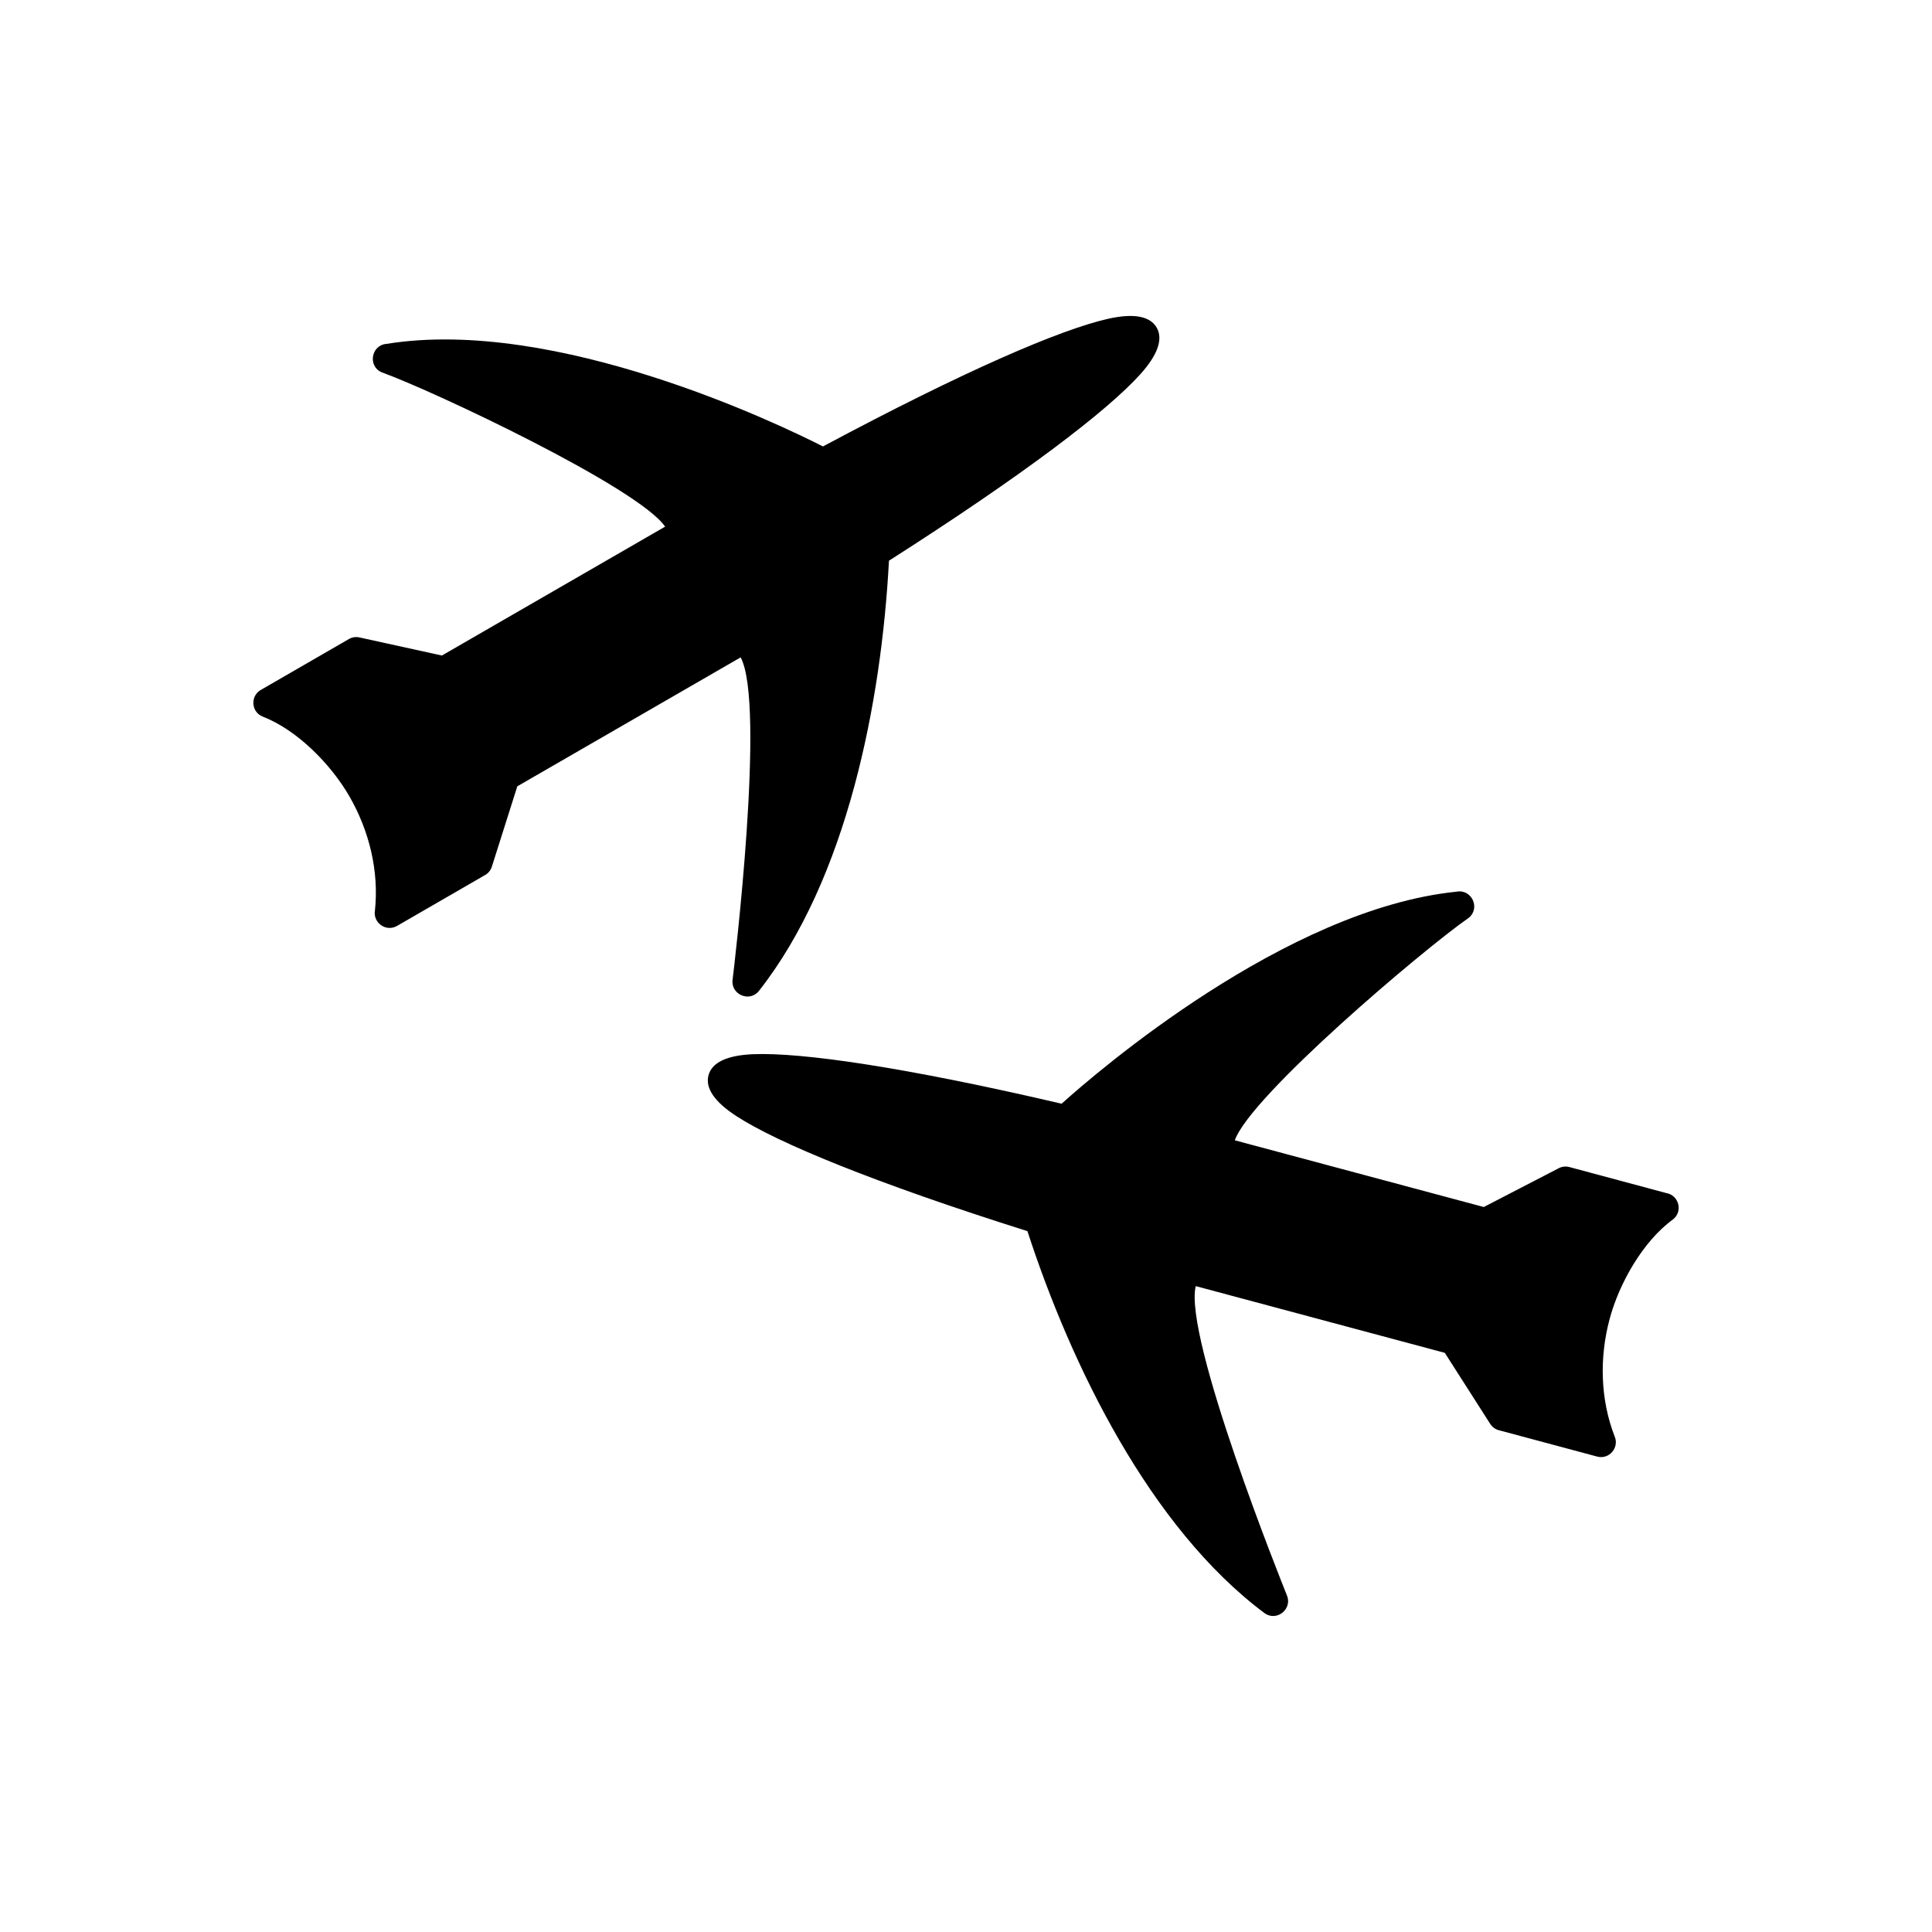
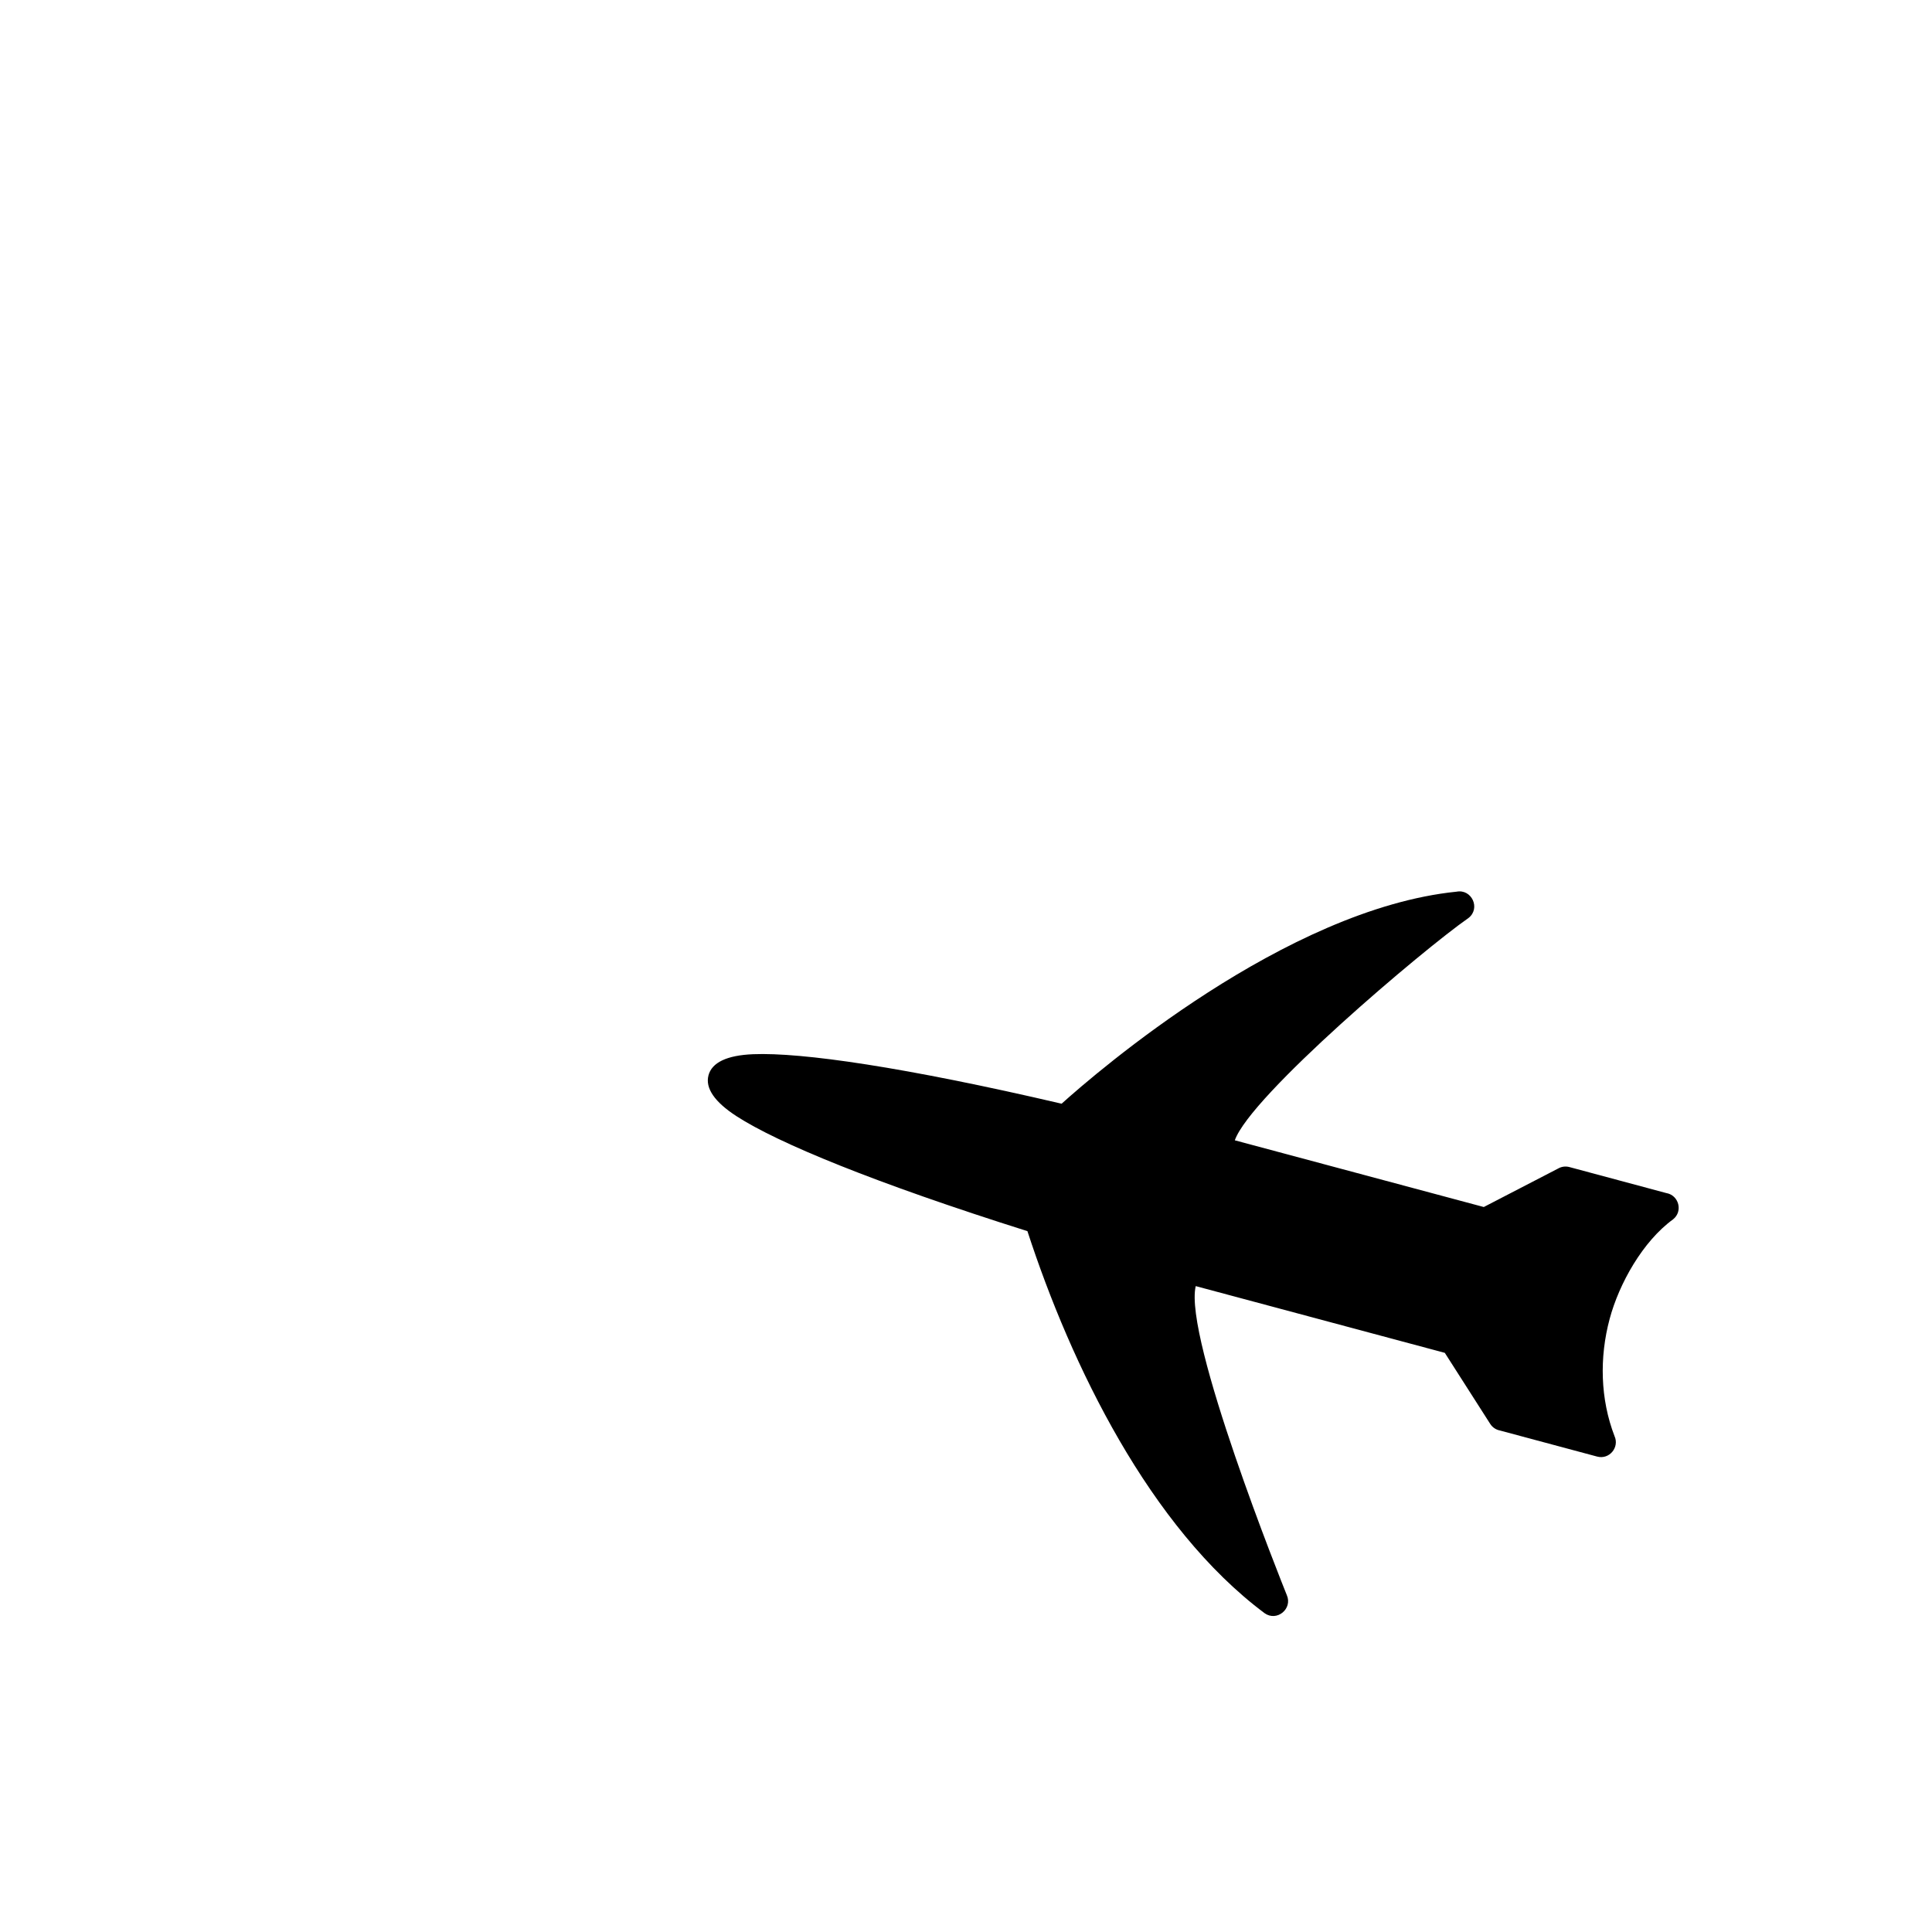
<svg xmlns="http://www.w3.org/2000/svg" fill="#000000" width="800px" height="800px" version="1.1" viewBox="144 144 512 512">
  <g>
-     <path d="m213.34 326.71 23.109-13.352c0.938-0.543 2.004-0.652 2.977-0.395l21.68 4.758 59.156-34.156c-7.062-10.316-61.219-35.887-75.078-40.887-3.797-1.613-2.816-7.242 1.25-7.547 45-7.281 104.47 21.492 115.66 27.18 37.598-20.098 62.965-30.996 75.562-33.828 6.824-1.535 11.145-0.695 12.887 2.352 1.727 3.019 0.297 7.191-4.359 12.359-8.715 9.672-30.777 26.547-66.598 49.398-1.984 37.363-11.047 84.293-34.5 114.06-2.543 3.094-7.523 0.812-6.93-3.098 0.383-3.129 8.809-73.035 2.121-85.344l-59.18 34.168-6.75 21.305c-0.34 1.066-1.094 1.891-2.027 2.344l-23.105 13.352c-2.902 1.676-6.391-0.836-5.852-4.055 1.109-10.457-1.496-21.16-6.793-30.332-4.848-8.398-13.801-17.582-23.074-21.137-3.098-1.359-3.113-5.691-0.152-7.141z" />
    <path d="m585.68 460.2-25.777-6.918c-1.047-0.281-2.106-0.113-2.977 0.387l-19.707 10.203-65.98-17.68c4.137-11.777 49.859-50.516 61.938-58.922 3.25-2.543 0.848-7.727-3.16-6.969-45.352 4.613-95.348 47.797-104.68 56.191-41.52-9.684-68.84-13.641-81.742-13.117-6.988 0.285-10.945 2.211-11.84 5.606-0.887 3.363 1.574 7.023 7.41 10.809 10.922 7.086 36.598 17.68 77.113 30.477 11.586 35.578 32.488 78.562 62.848 101.24 3.258 2.328 7.481-1.16 5.894-4.785-1.18-2.922-27.41-68.27-24.137-81.891l66.008 17.688 12.035 18.832c0.605 0.945 1.543 1.543 2.562 1.742l25.773 6.914c3.238 0.867 5.957-2.461 4.602-5.43-3.777-9.812-4.031-20.828-1.289-31.055 2.508-9.367 8.781-20.555 16.82-26.391 2.641-2.113 1.531-6.305-1.703-6.938z" />
  </g>
</svg>